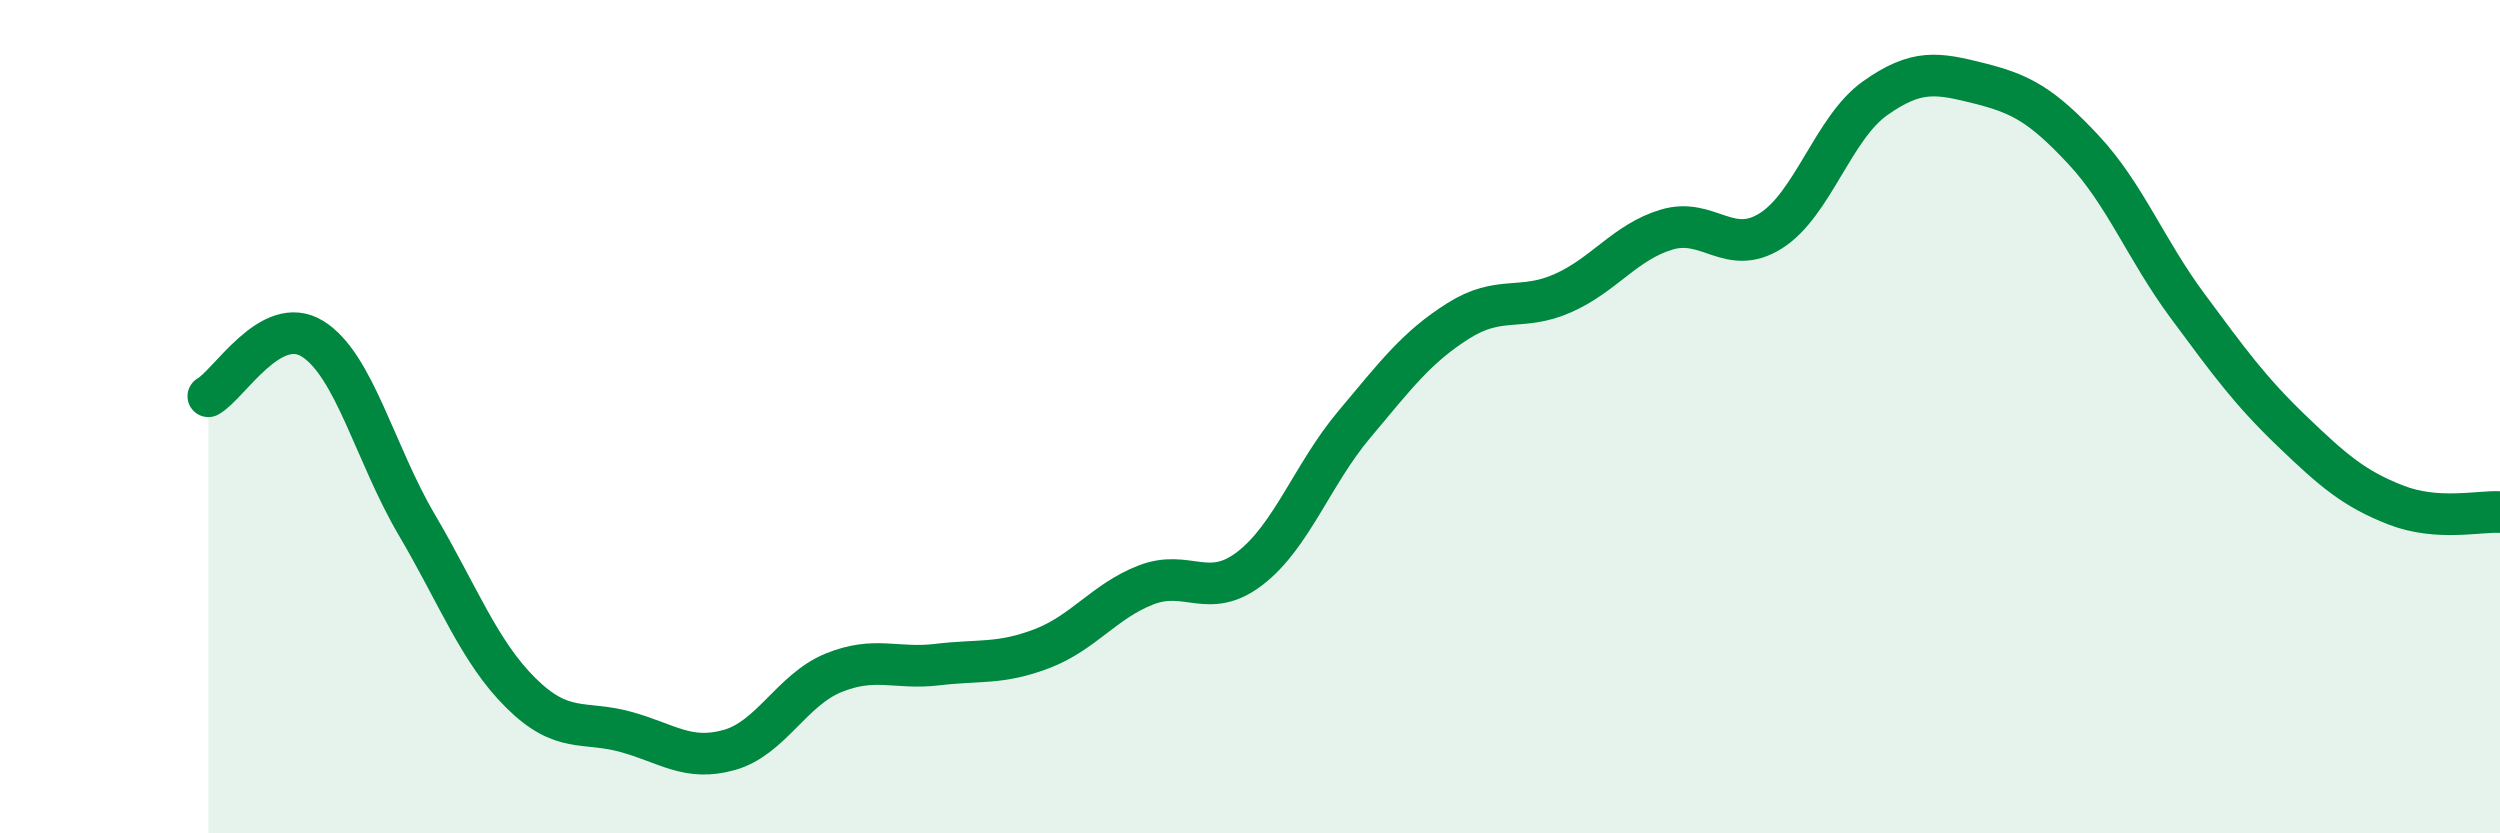
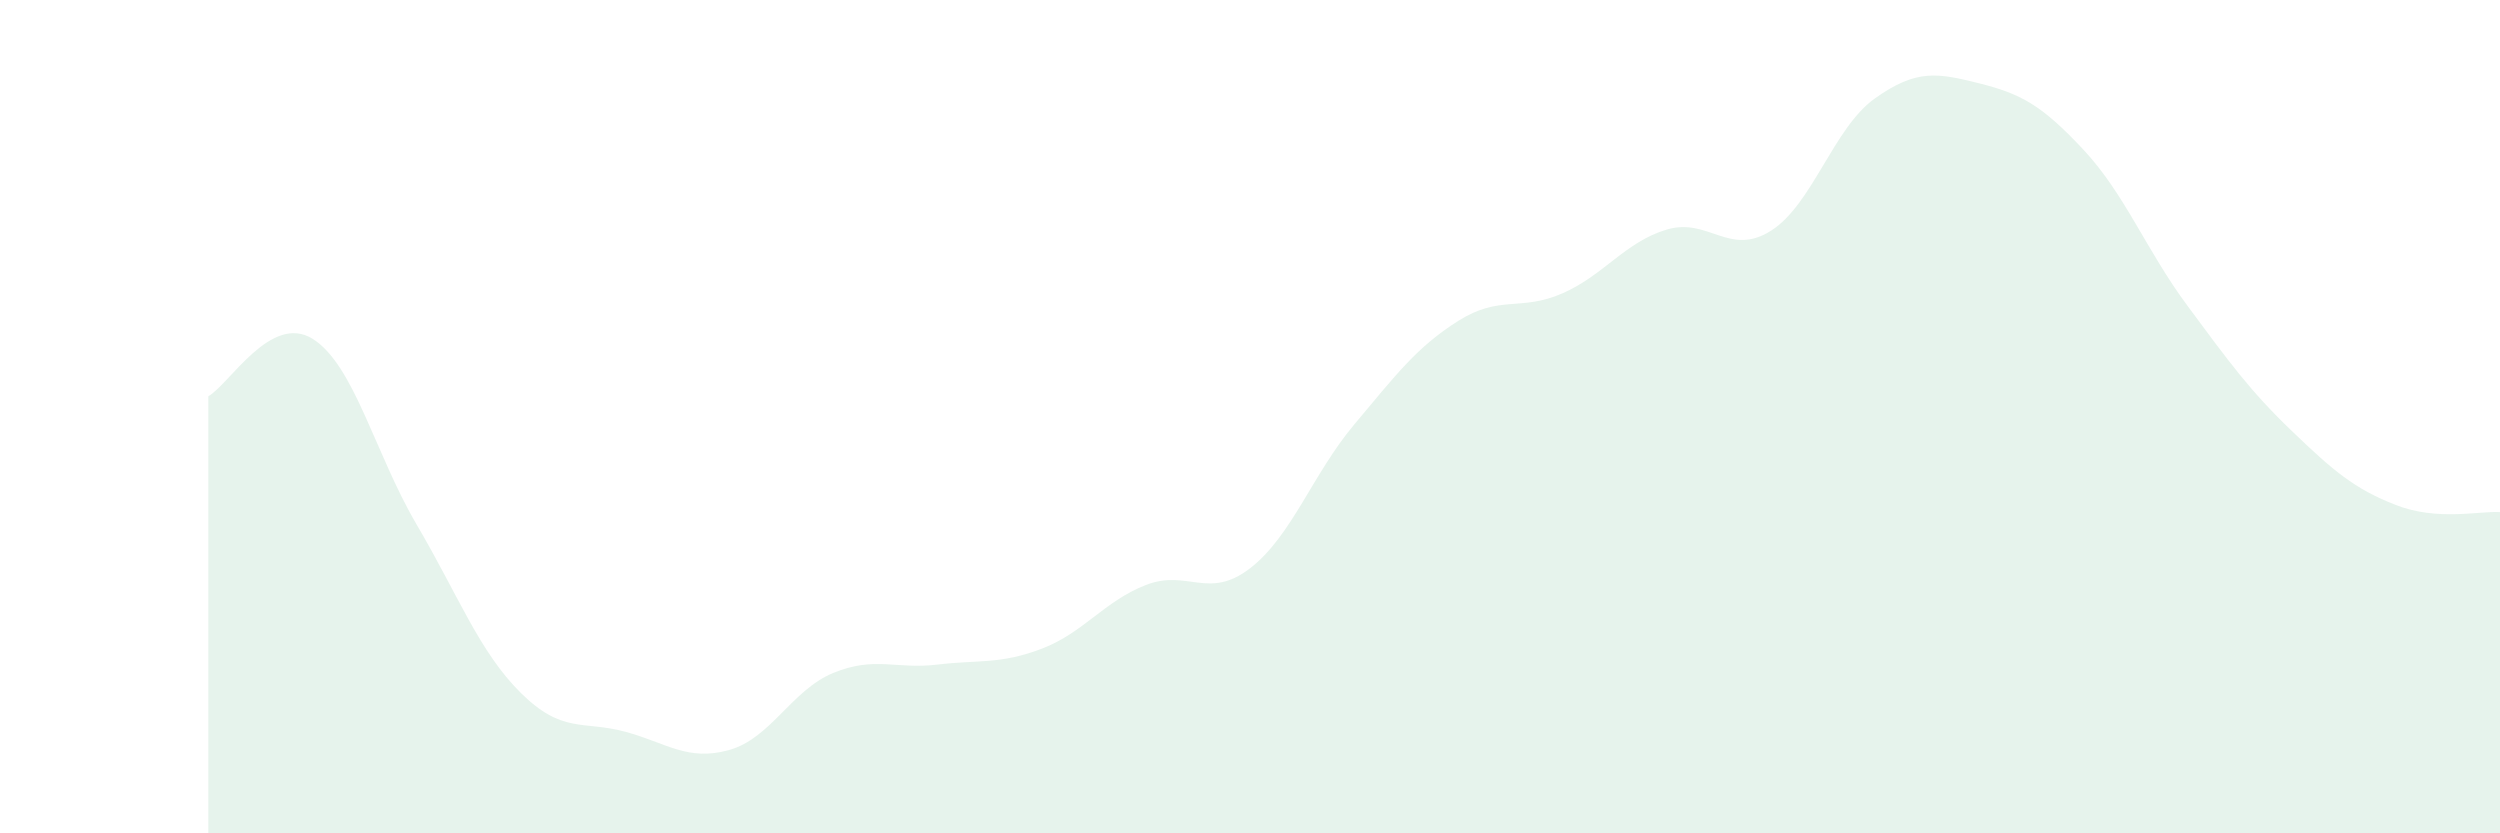
<svg xmlns="http://www.w3.org/2000/svg" width="60" height="20" viewBox="0 0 60 20">
  <path d="M 5,9.51 C 5.5,9.23 6.5,7.51 7.5,8.13 C 8.5,8.75 9,10.89 10,12.59 C 11,14.29 11.5,15.64 12.5,16.63 C 13.5,17.62 14,17.29 15,17.56 C 16,17.83 16.5,18.28 17.5,18 C 18.5,17.72 19,16.56 20,16.15 C 21,15.74 21.5,16.07 22.5,15.95 C 23.5,15.83 24,15.95 25,15.57 C 26,15.19 26.5,14.43 27.5,14.04 C 28.5,13.65 29,14.41 30,13.64 C 31,12.87 31.5,11.38 32.5,10.19 C 33.5,9 34,8.33 35,7.7 C 36,7.07 36.5,7.48 37.5,7.04 C 38.5,6.6 39,5.81 40,5.51 C 41,5.21 41.5,6.17 42.5,5.54 C 43.5,4.91 44,3.07 45,2.36 C 46,1.65 46.5,1.75 47.5,2 C 48.5,2.25 49,2.52 50,3.59 C 51,4.66 51.5,5.99 52.5,7.34 C 53.5,8.69 54,9.38 55,10.34 C 56,11.3 56.5,11.73 57.5,12.12 C 58.5,12.51 59.5,12.26 60,12.29L60 20L5 20Z" fill="#008740" opacity="0.1" stroke-linecap="round" stroke-linejoin="round" />
-   <path d="M 5,9.51 C 5.5,9.23 6.5,7.51 7.5,8.13 C 8.5,8.75 9,10.89 10,12.59 C 11,14.29 11.5,15.64 12.5,16.63 C 13.5,17.62 14,17.29 15,17.56 C 16,17.83 16.5,18.28 17.5,18 C 18.5,17.72 19,16.56 20,16.15 C 21,15.74 21.5,16.07 22.5,15.95 C 23.5,15.83 24,15.95 25,15.57 C 26,15.19 26.5,14.43 27.5,14.04 C 28.5,13.65 29,14.41 30,13.64 C 31,12.87 31.5,11.38 32.5,10.19 C 33.5,9 34,8.33 35,7.7 C 36,7.07 36.5,7.48 37.5,7.04 C 38.5,6.6 39,5.81 40,5.51 C 41,5.21 41.5,6.17 42.5,5.54 C 43.5,4.91 44,3.07 45,2.36 C 46,1.65 46.5,1.75 47.5,2 C 48.5,2.25 49,2.52 50,3.59 C 51,4.66 51.5,5.99 52.5,7.34 C 53.5,8.69 54,9.38 55,10.34 C 56,11.3 56.5,11.73 57.5,12.12 C 58.5,12.51 59.5,12.26 60,12.29" stroke="#008740" stroke-width="1" fill="none" stroke-linecap="round" stroke-linejoin="round" />
</svg>